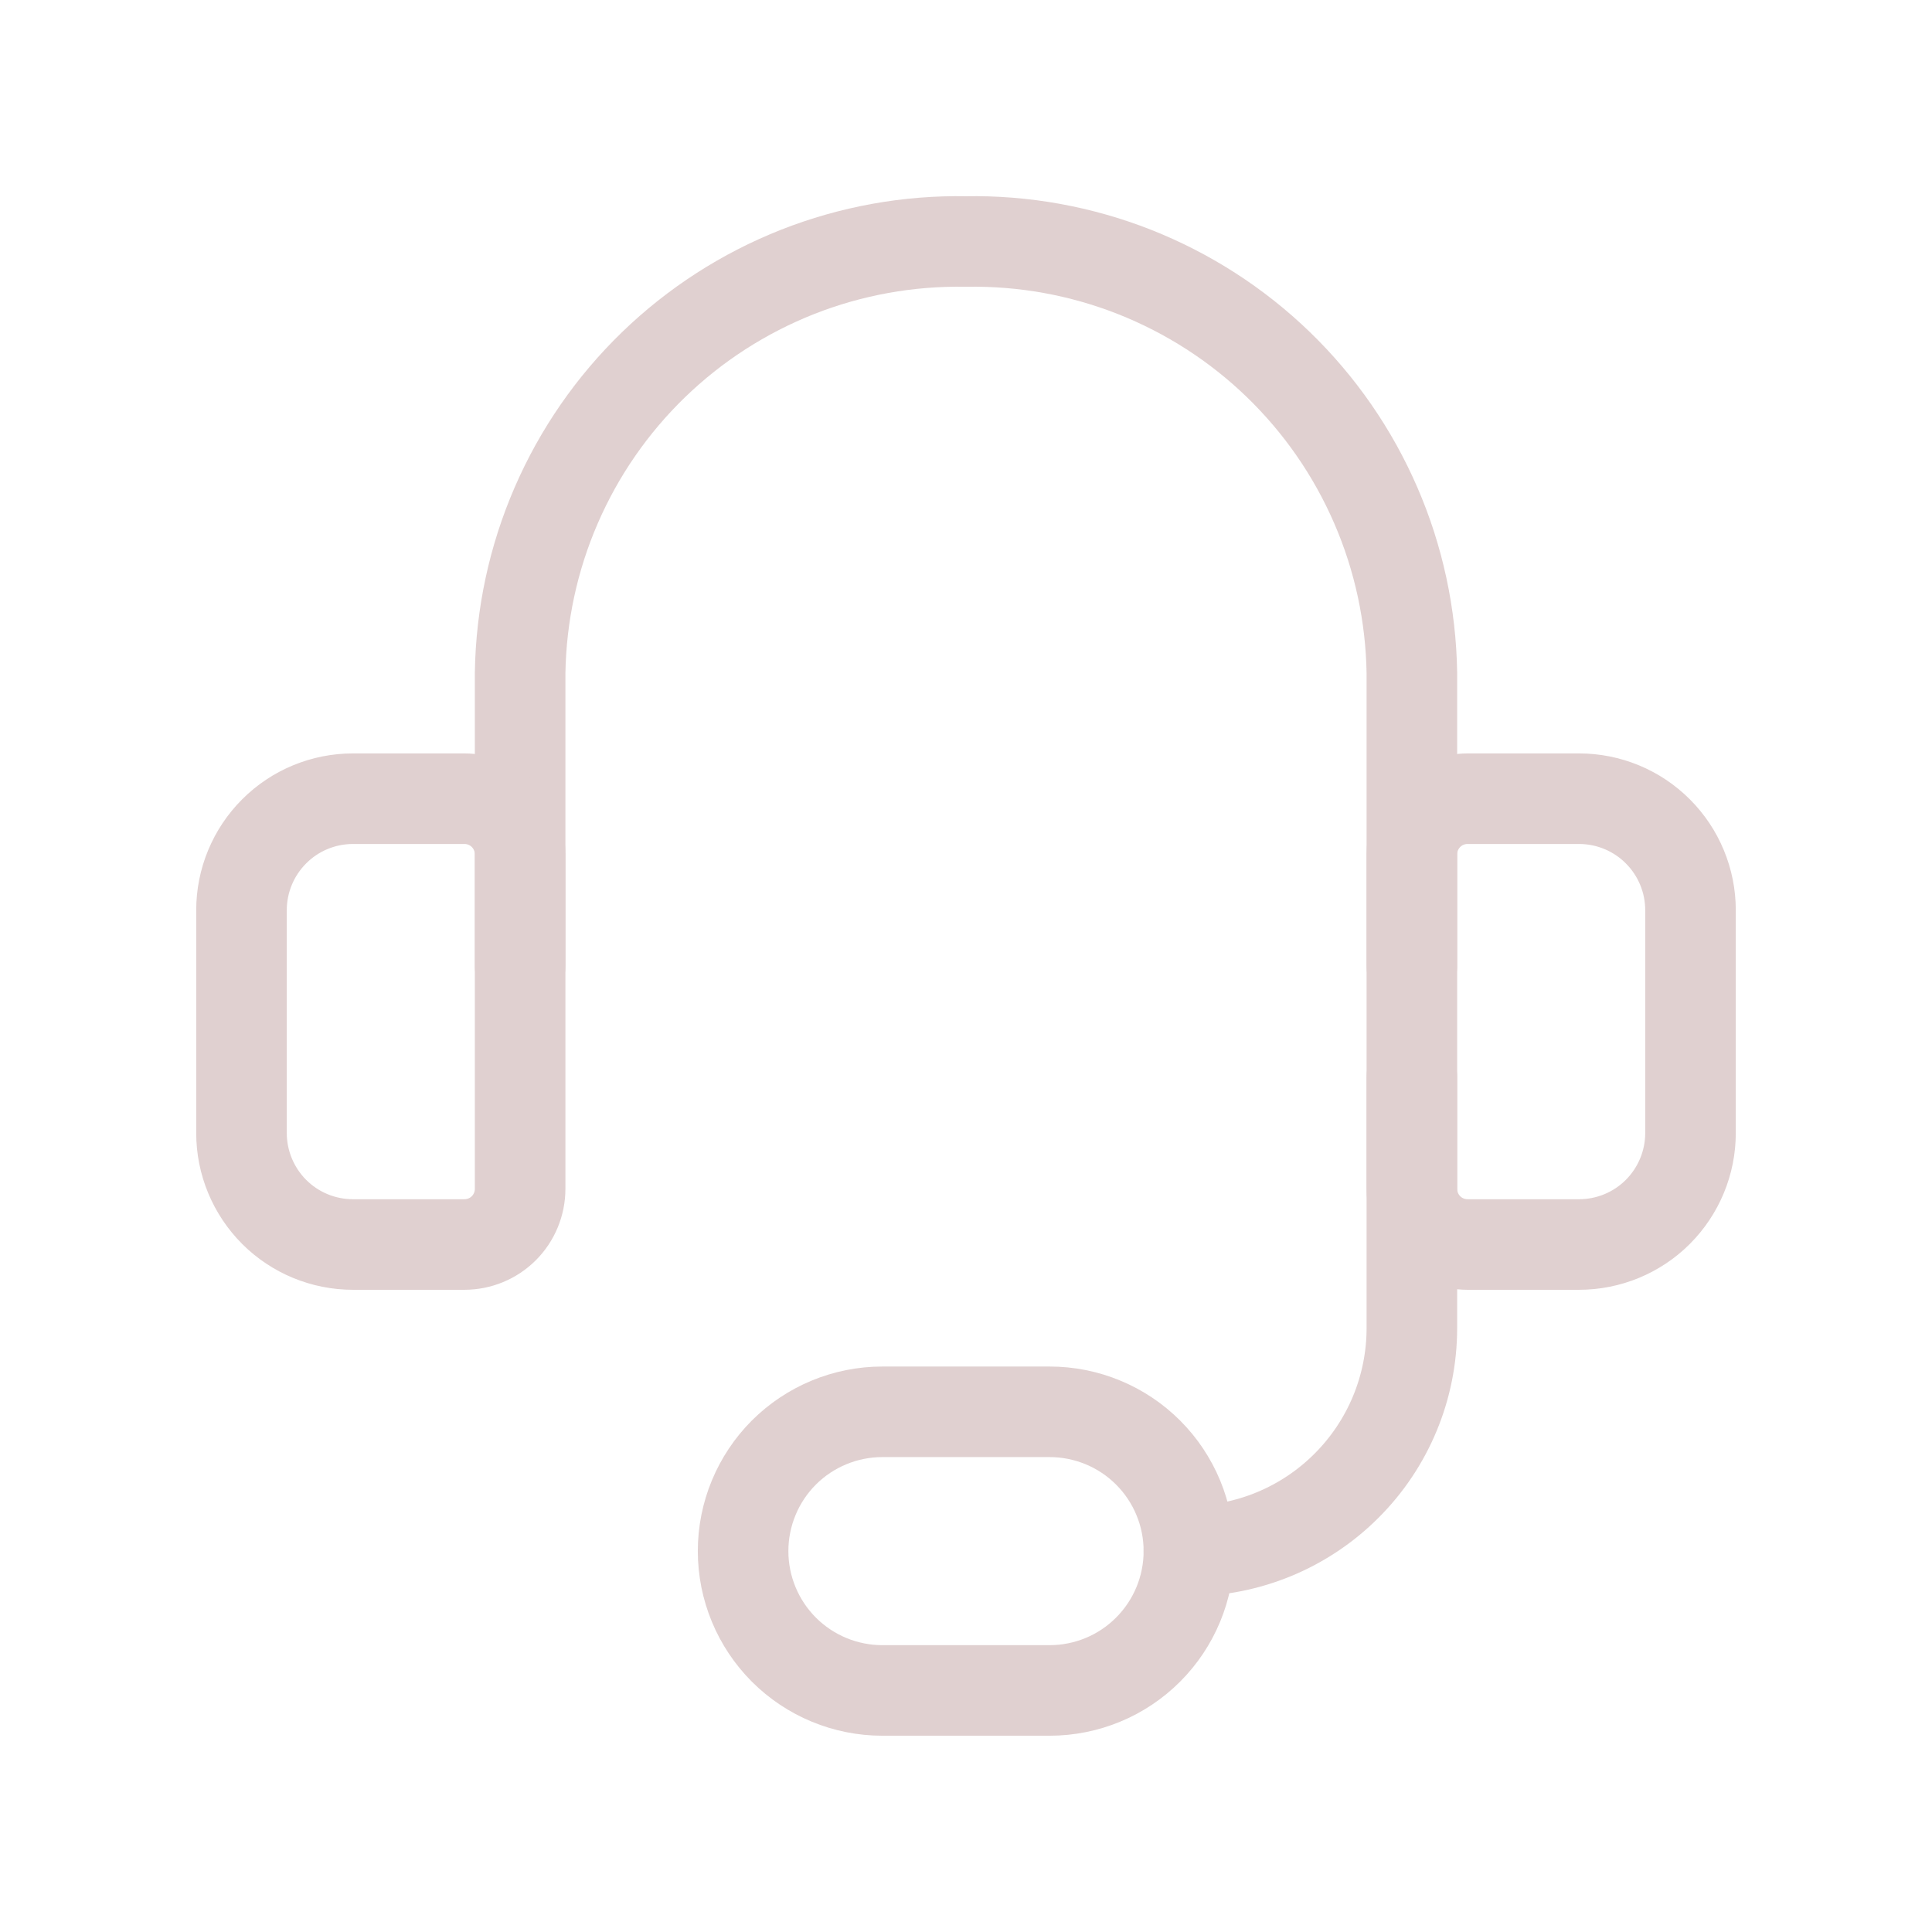
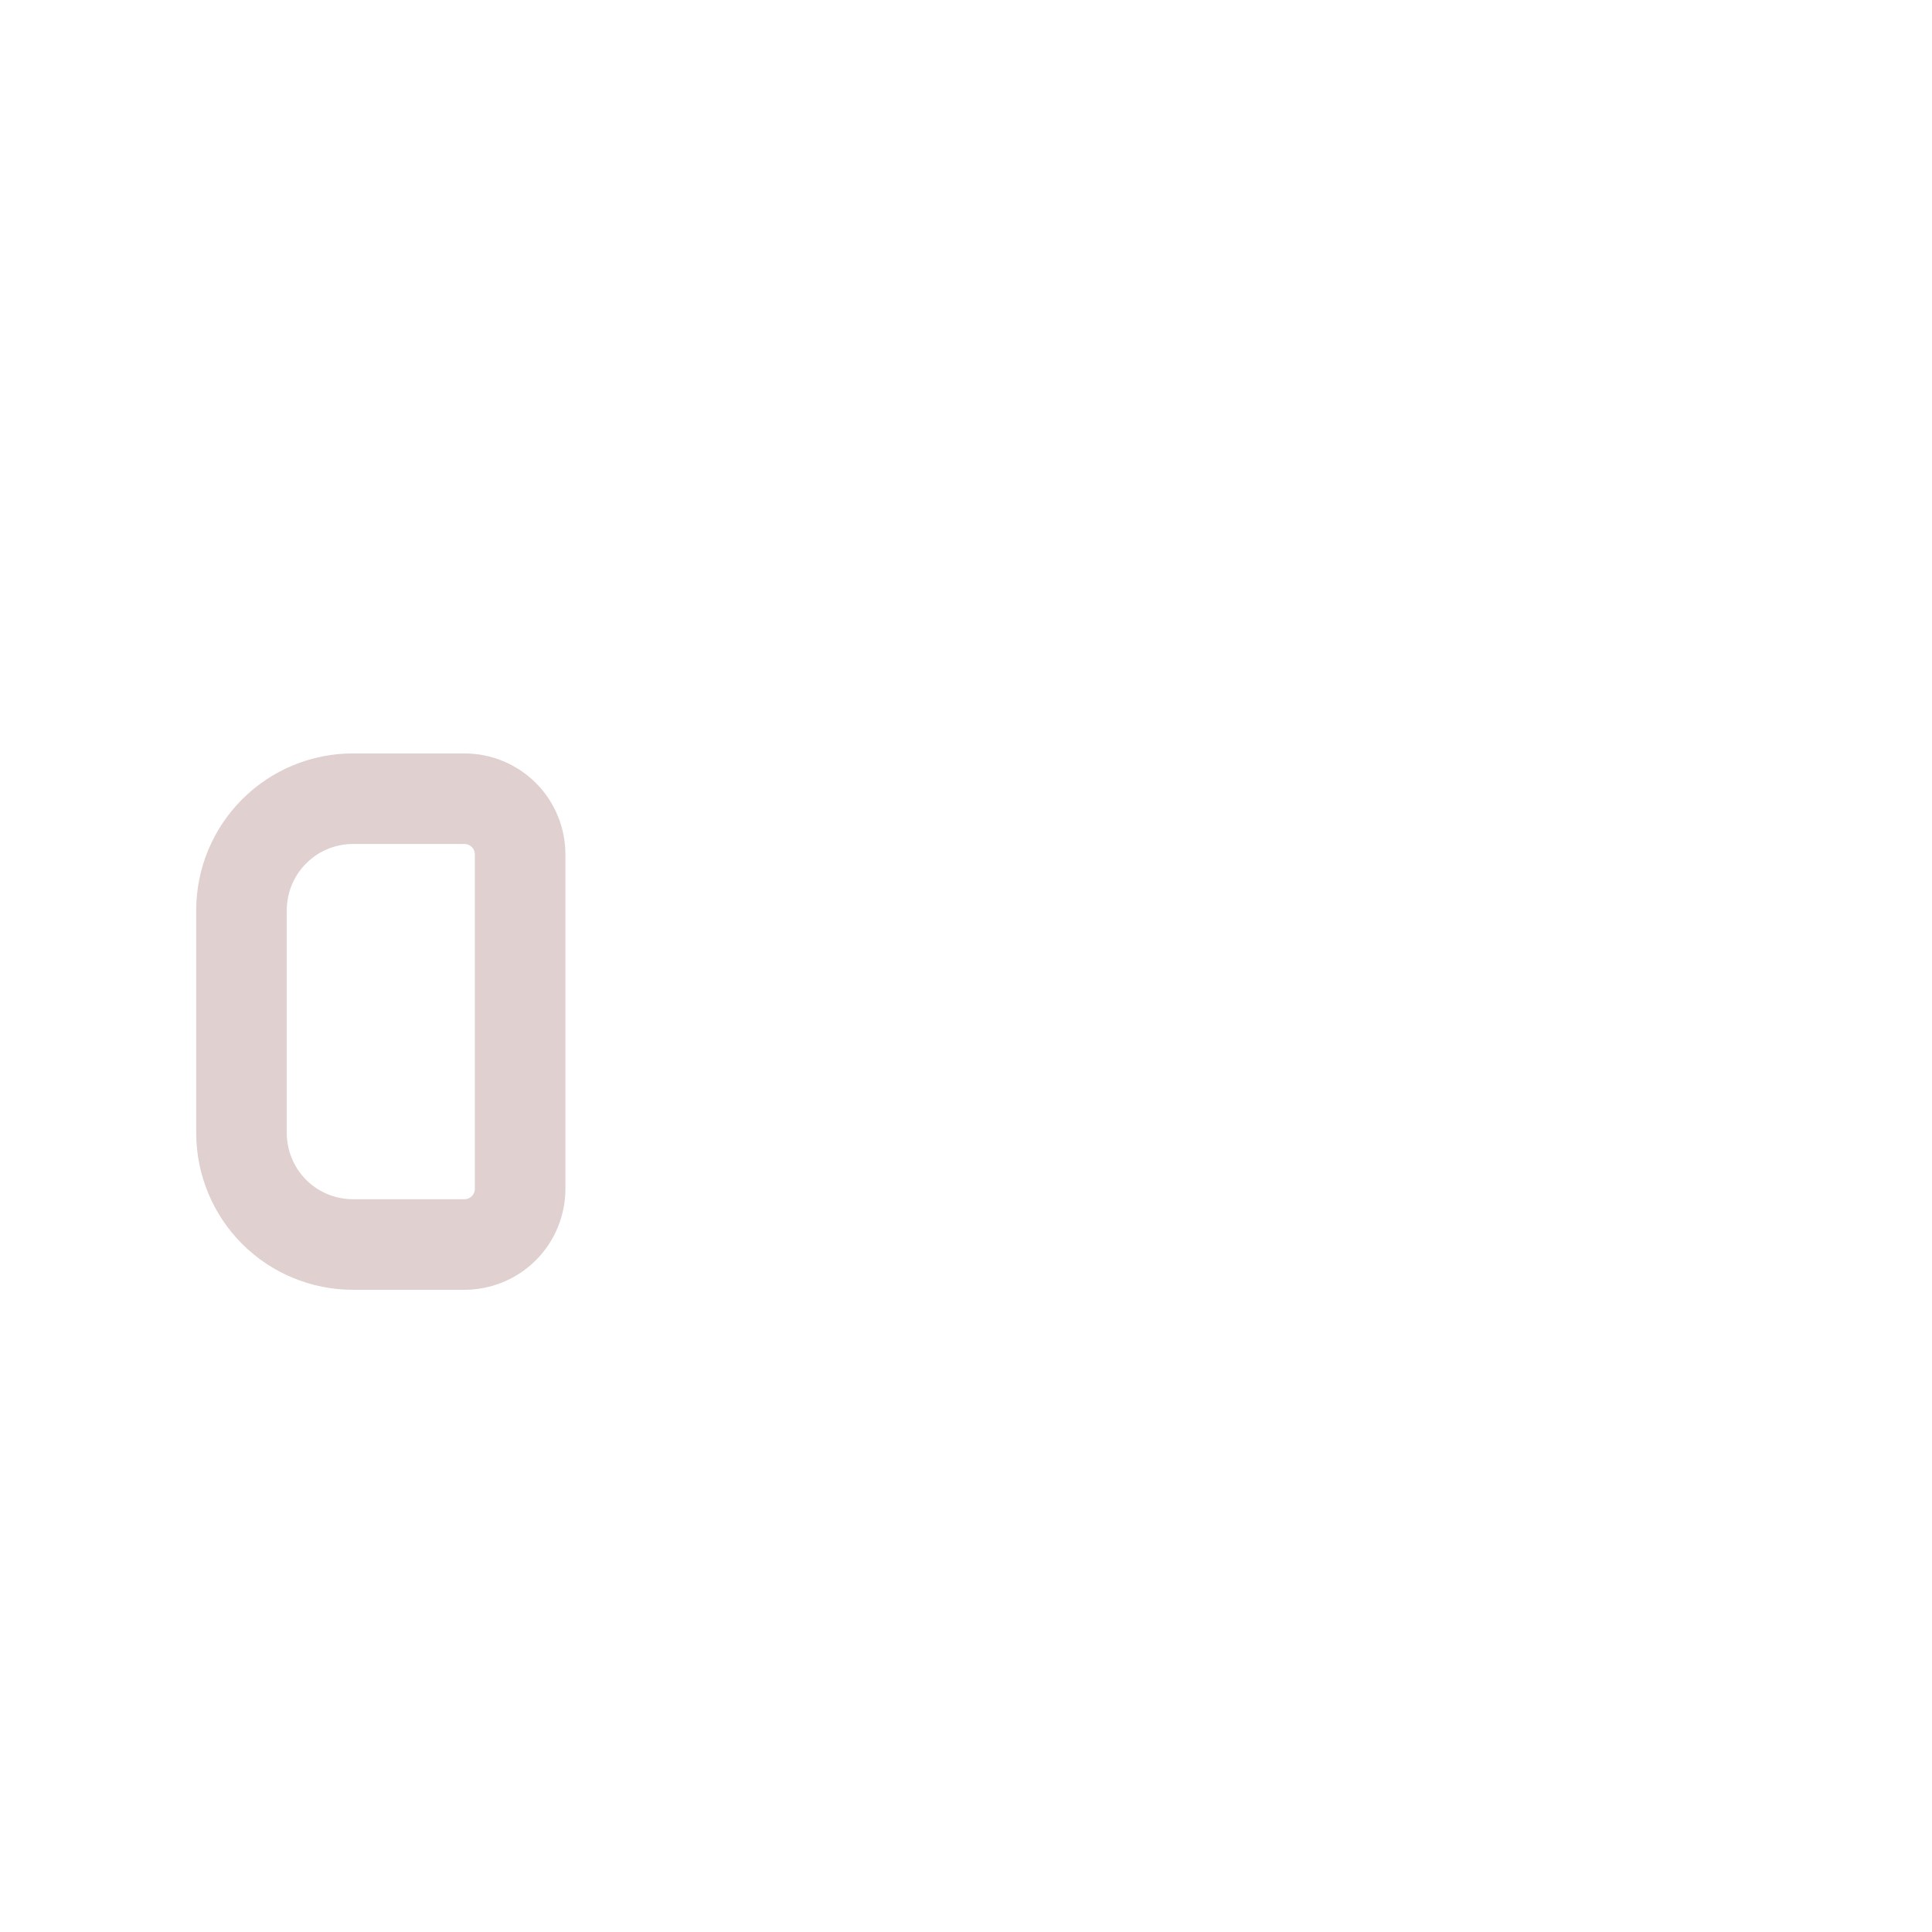
<svg xmlns="http://www.w3.org/2000/svg" width="32" height="32" viewBox="0 0 32 32" fill="none">
-   <path d="M8.615 16V11.145C8.63 10.19 8.832 9.248 9.212 8.372C9.591 7.496 10.139 6.704 10.825 6.04C11.511 5.376 12.321 4.855 13.209 4.504C14.097 4.154 15.046 3.983 16 4C16.954 3.983 17.903 4.154 18.791 4.504C19.679 4.855 20.489 5.376 21.175 6.04C21.861 6.704 22.409 7.496 22.788 8.372C23.168 9.248 23.37 10.19 23.385 11.145V16" stroke="#E0D0D0" stroke-width="1.5" stroke-linecap="round" stroke-linejoin="round" />
  <path d="M5.846 13.229H7.692C7.937 13.229 8.172 13.326 8.345 13.499C8.518 13.672 8.615 13.907 8.615 14.152V19.69C8.615 19.935 8.518 20.17 8.345 20.343C8.172 20.516 7.937 20.613 7.692 20.613H5.846C5.357 20.613 4.887 20.419 4.541 20.073C4.195 19.726 4 19.257 4 18.767V15.075C4 14.585 4.195 14.116 4.541 13.77C4.887 13.423 5.357 13.229 5.846 13.229Z" stroke="#E0D0D0" stroke-width="1.5" stroke-linecap="round" stroke-linejoin="round" />
-   <path d="M26.154 20.613H24.308C24.063 20.613 23.828 20.516 23.655 20.343C23.482 20.17 23.385 19.935 23.385 19.69V14.152C23.385 13.907 23.482 13.672 23.655 13.499C23.828 13.326 24.063 13.229 24.308 13.229H26.154C26.643 13.229 27.113 13.423 27.459 13.77C27.805 14.116 28 14.585 28 15.075V18.767C28 19.257 27.805 19.726 27.459 20.073C27.113 20.419 26.643 20.613 26.154 20.613Z" stroke="#E0D0D0" stroke-width="1.5" stroke-linecap="round" stroke-linejoin="round" />
-   <path d="M19.692 25.69C20.672 25.69 21.611 25.301 22.303 24.608C22.996 23.916 23.385 22.977 23.385 21.997V17.843" stroke="#E0D0D0" stroke-width="1.5" stroke-linecap="round" stroke-linejoin="round" />
-   <path d="M19.692 25.691C19.692 26.303 19.449 26.89 19.016 27.323C18.584 27.756 17.997 27.999 17.384 27.999H14.615C14.003 27.999 13.416 27.756 12.983 27.323C12.551 26.89 12.308 26.303 12.308 25.691C12.308 25.079 12.551 24.492 12.983 24.059C13.416 23.627 14.003 23.384 14.615 23.384H17.384C17.997 23.384 18.584 23.627 19.016 24.059C19.449 24.492 19.692 25.079 19.692 25.691Z" stroke="#E0D0D0" stroke-width="1.5" stroke-linecap="round" stroke-linejoin="round" />
</svg>